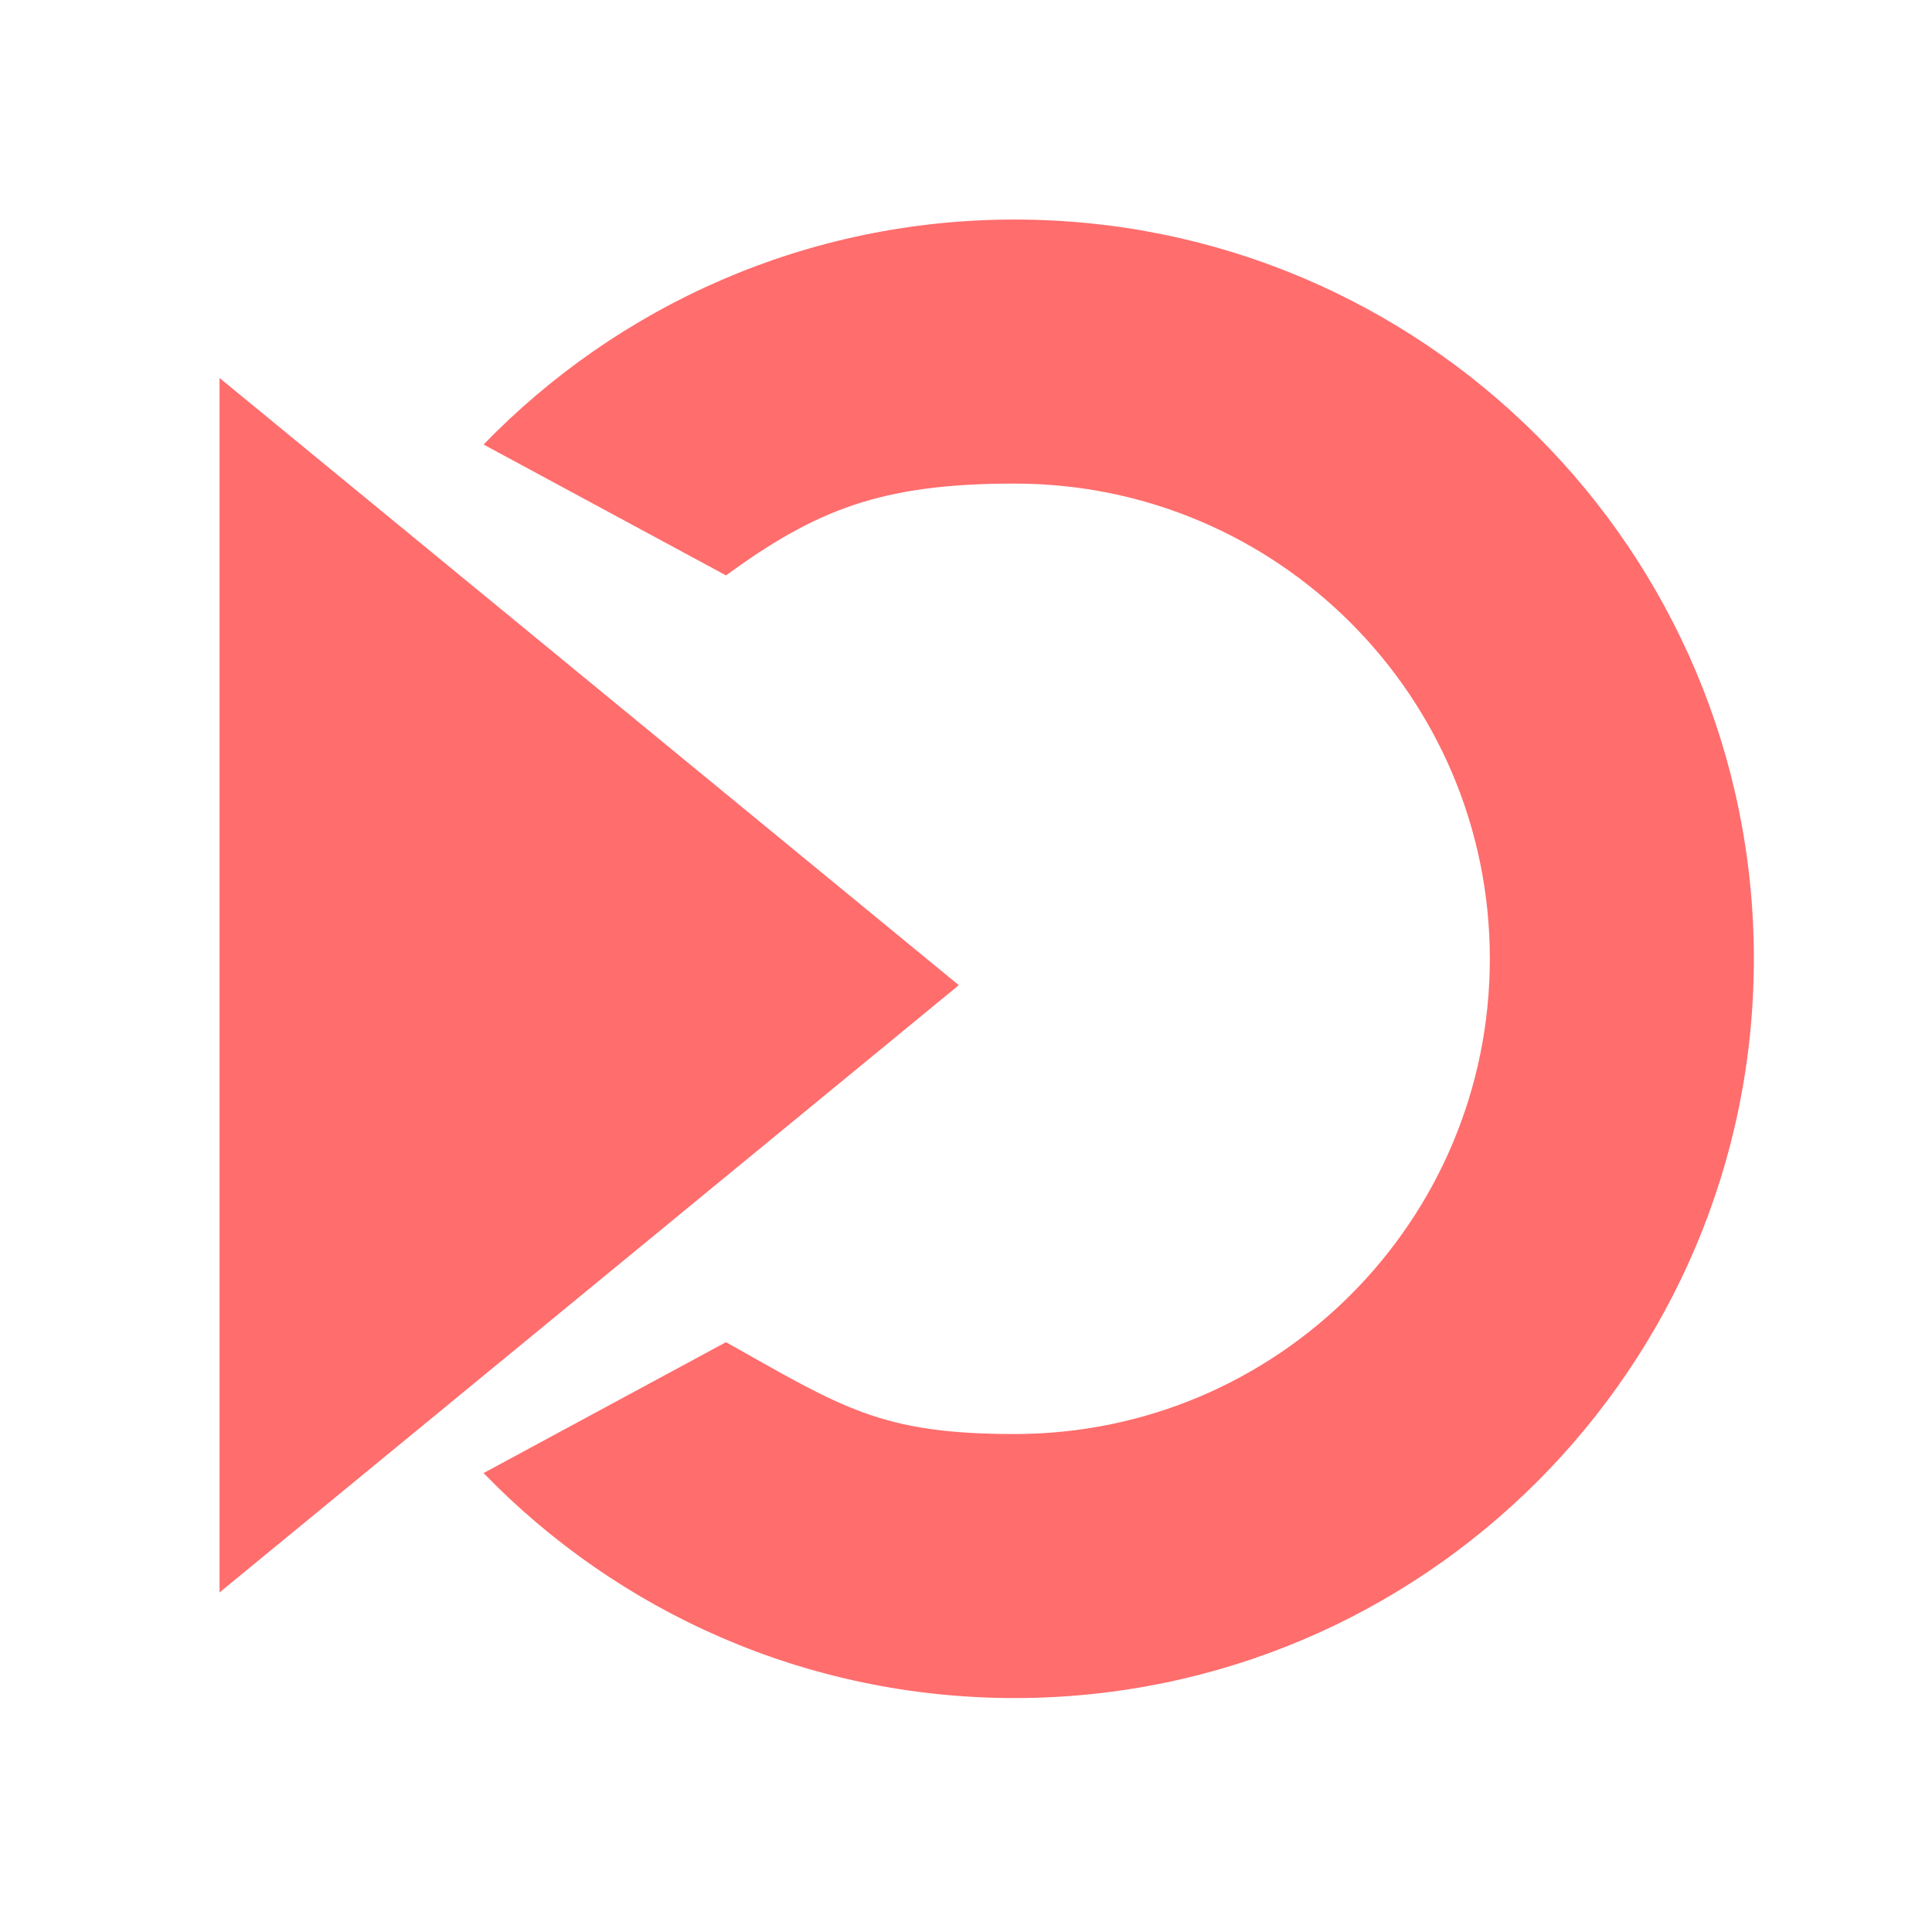
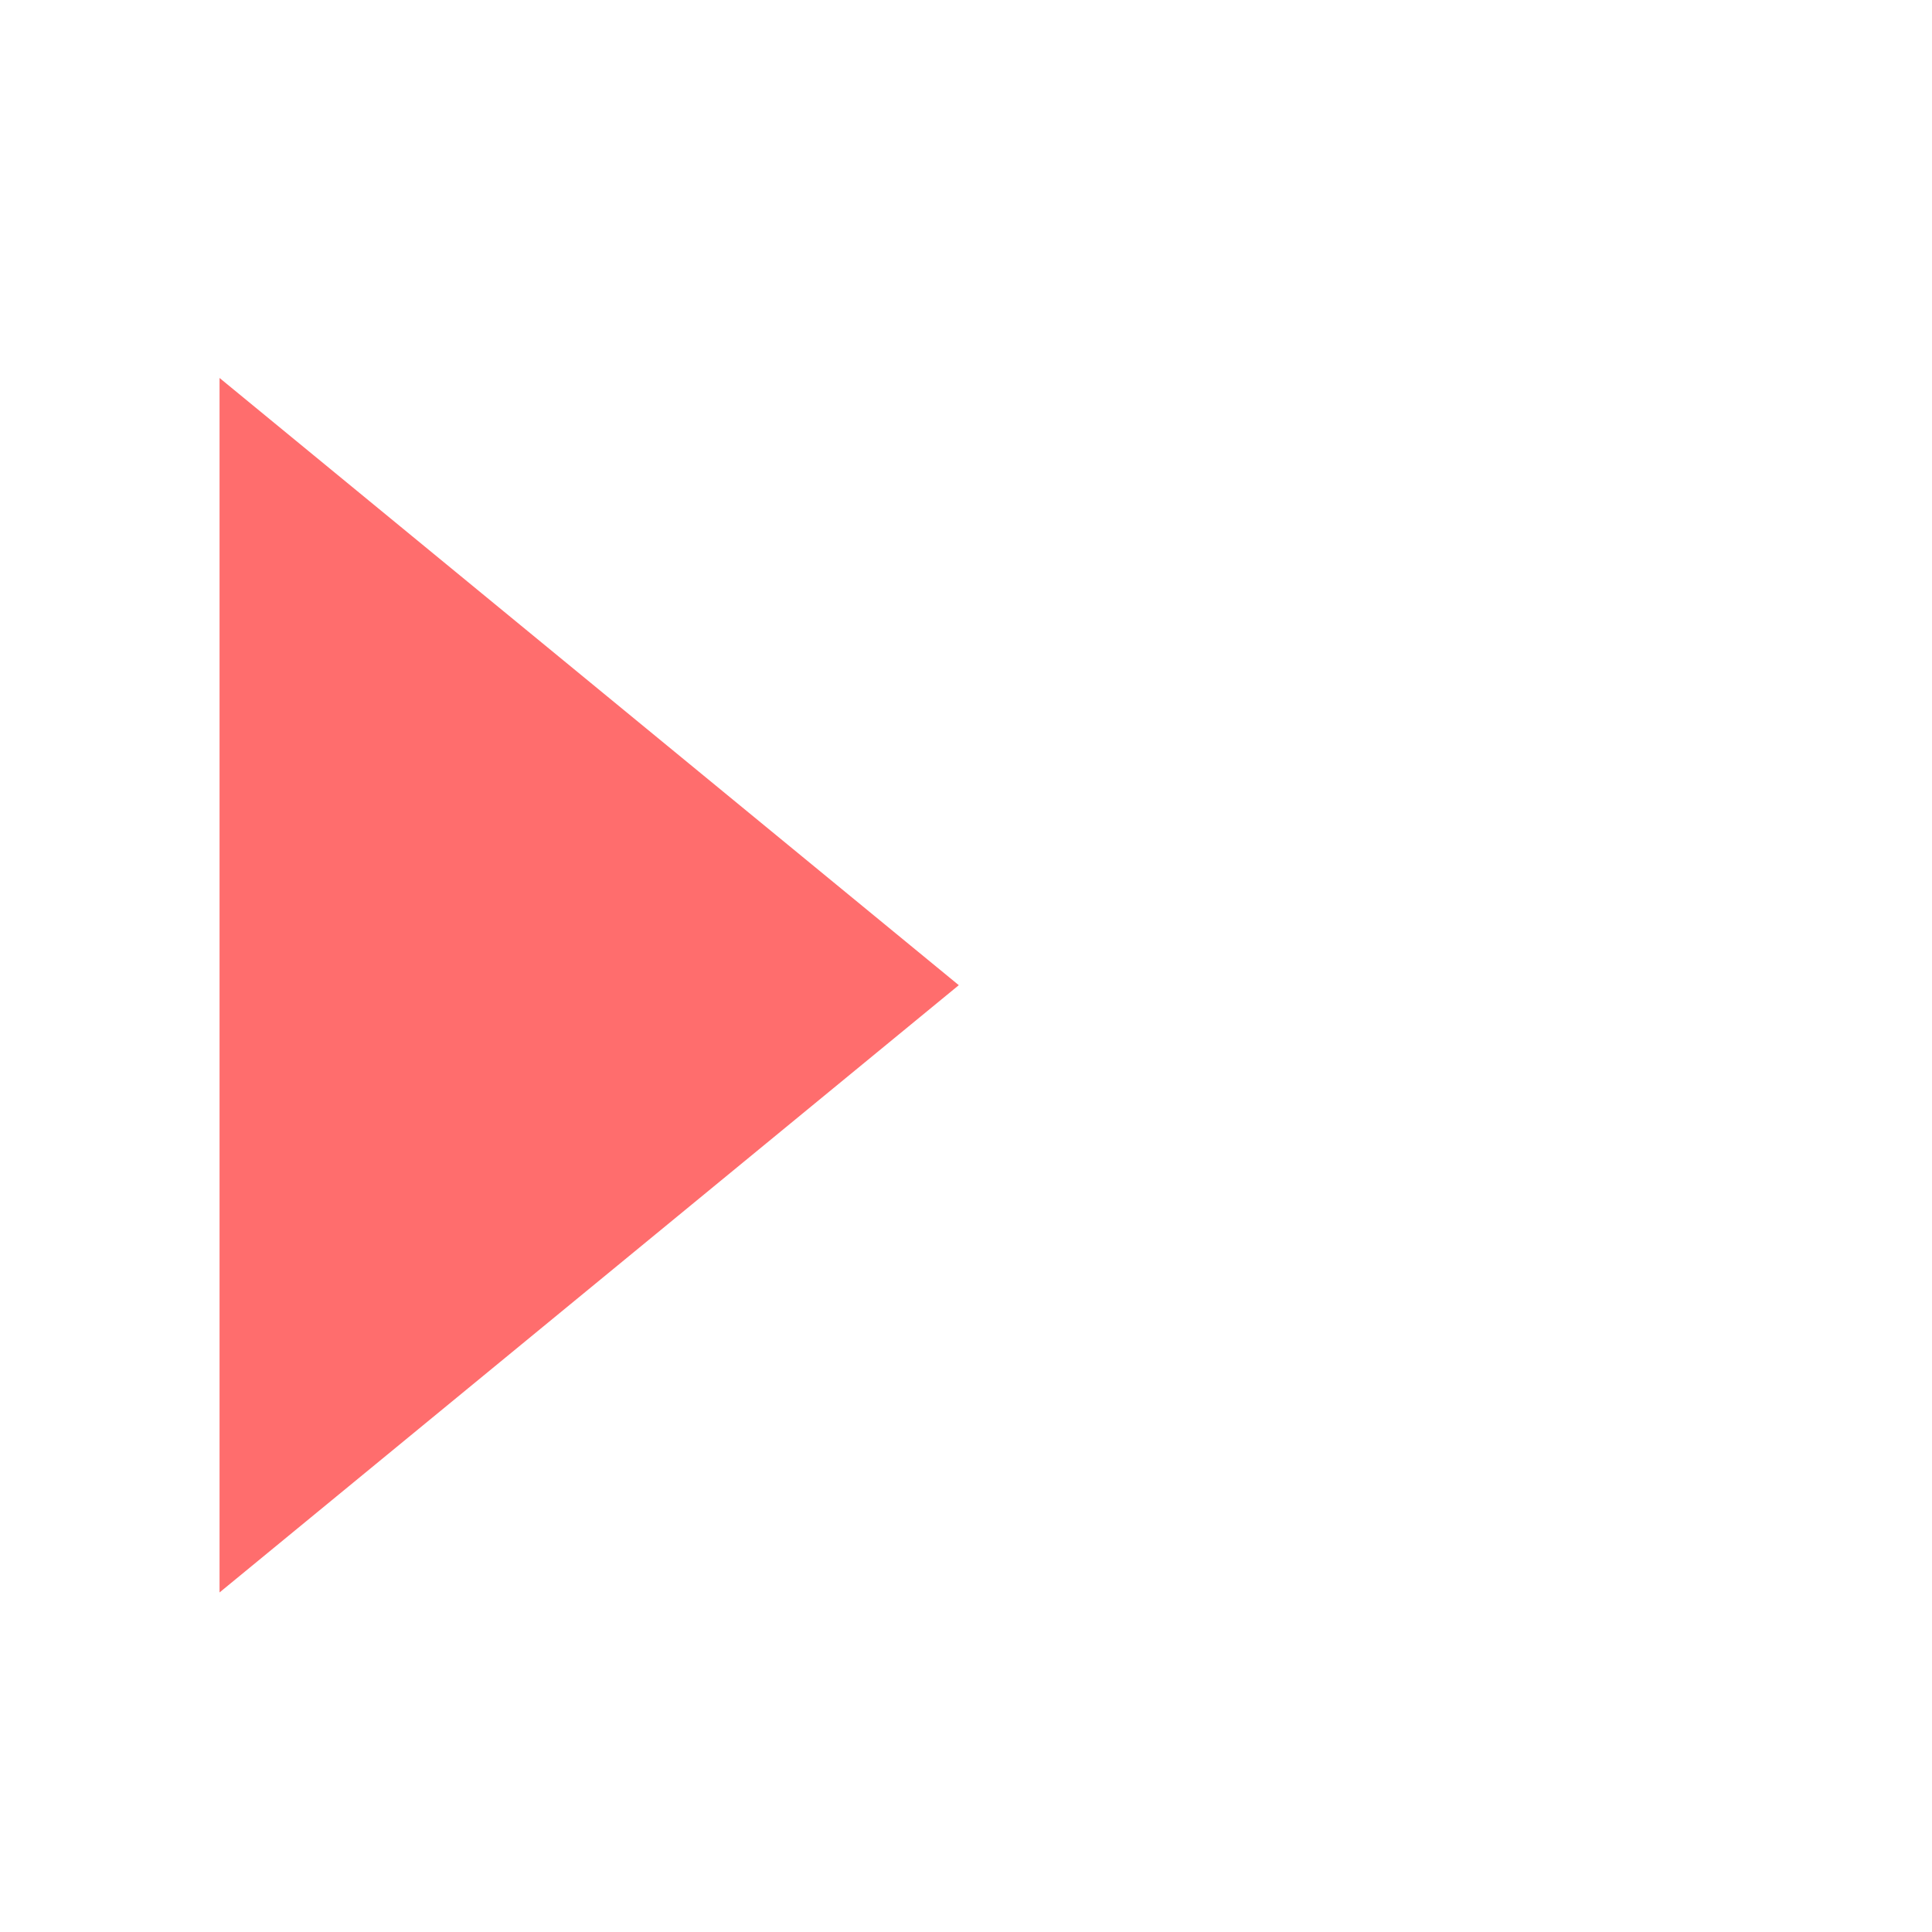
<svg xmlns="http://www.w3.org/2000/svg" width="44" height="44" viewBox="0 0 44 44" fill="none">
-   <path fill-rule="evenodd" clip-rule="evenodd" d="M23.107 11.013C20.055 11.013 18.584 11.614 16.534 13.104L11.013 10.124C14.069 6.968 18.361 5 23.107 5C32.405 5 39.943 12.538 39.943 21.836C39.943 31.134 32.405 38.672 23.107 38.672C18.361 38.672 14.069 36.704 11.013 33.548L16.534 30.567C19.185 32.057 20.055 32.659 23.107 32.659C29.084 32.659 33.93 27.813 33.93 21.836C33.93 15.858 29.084 11.013 23.107 11.013Z" fill="#FF6D6D" />
  <path d="M21.836 22.437L5 36.267L5 8.608L21.836 22.437Z" fill="#FF6D6D" />
</svg>